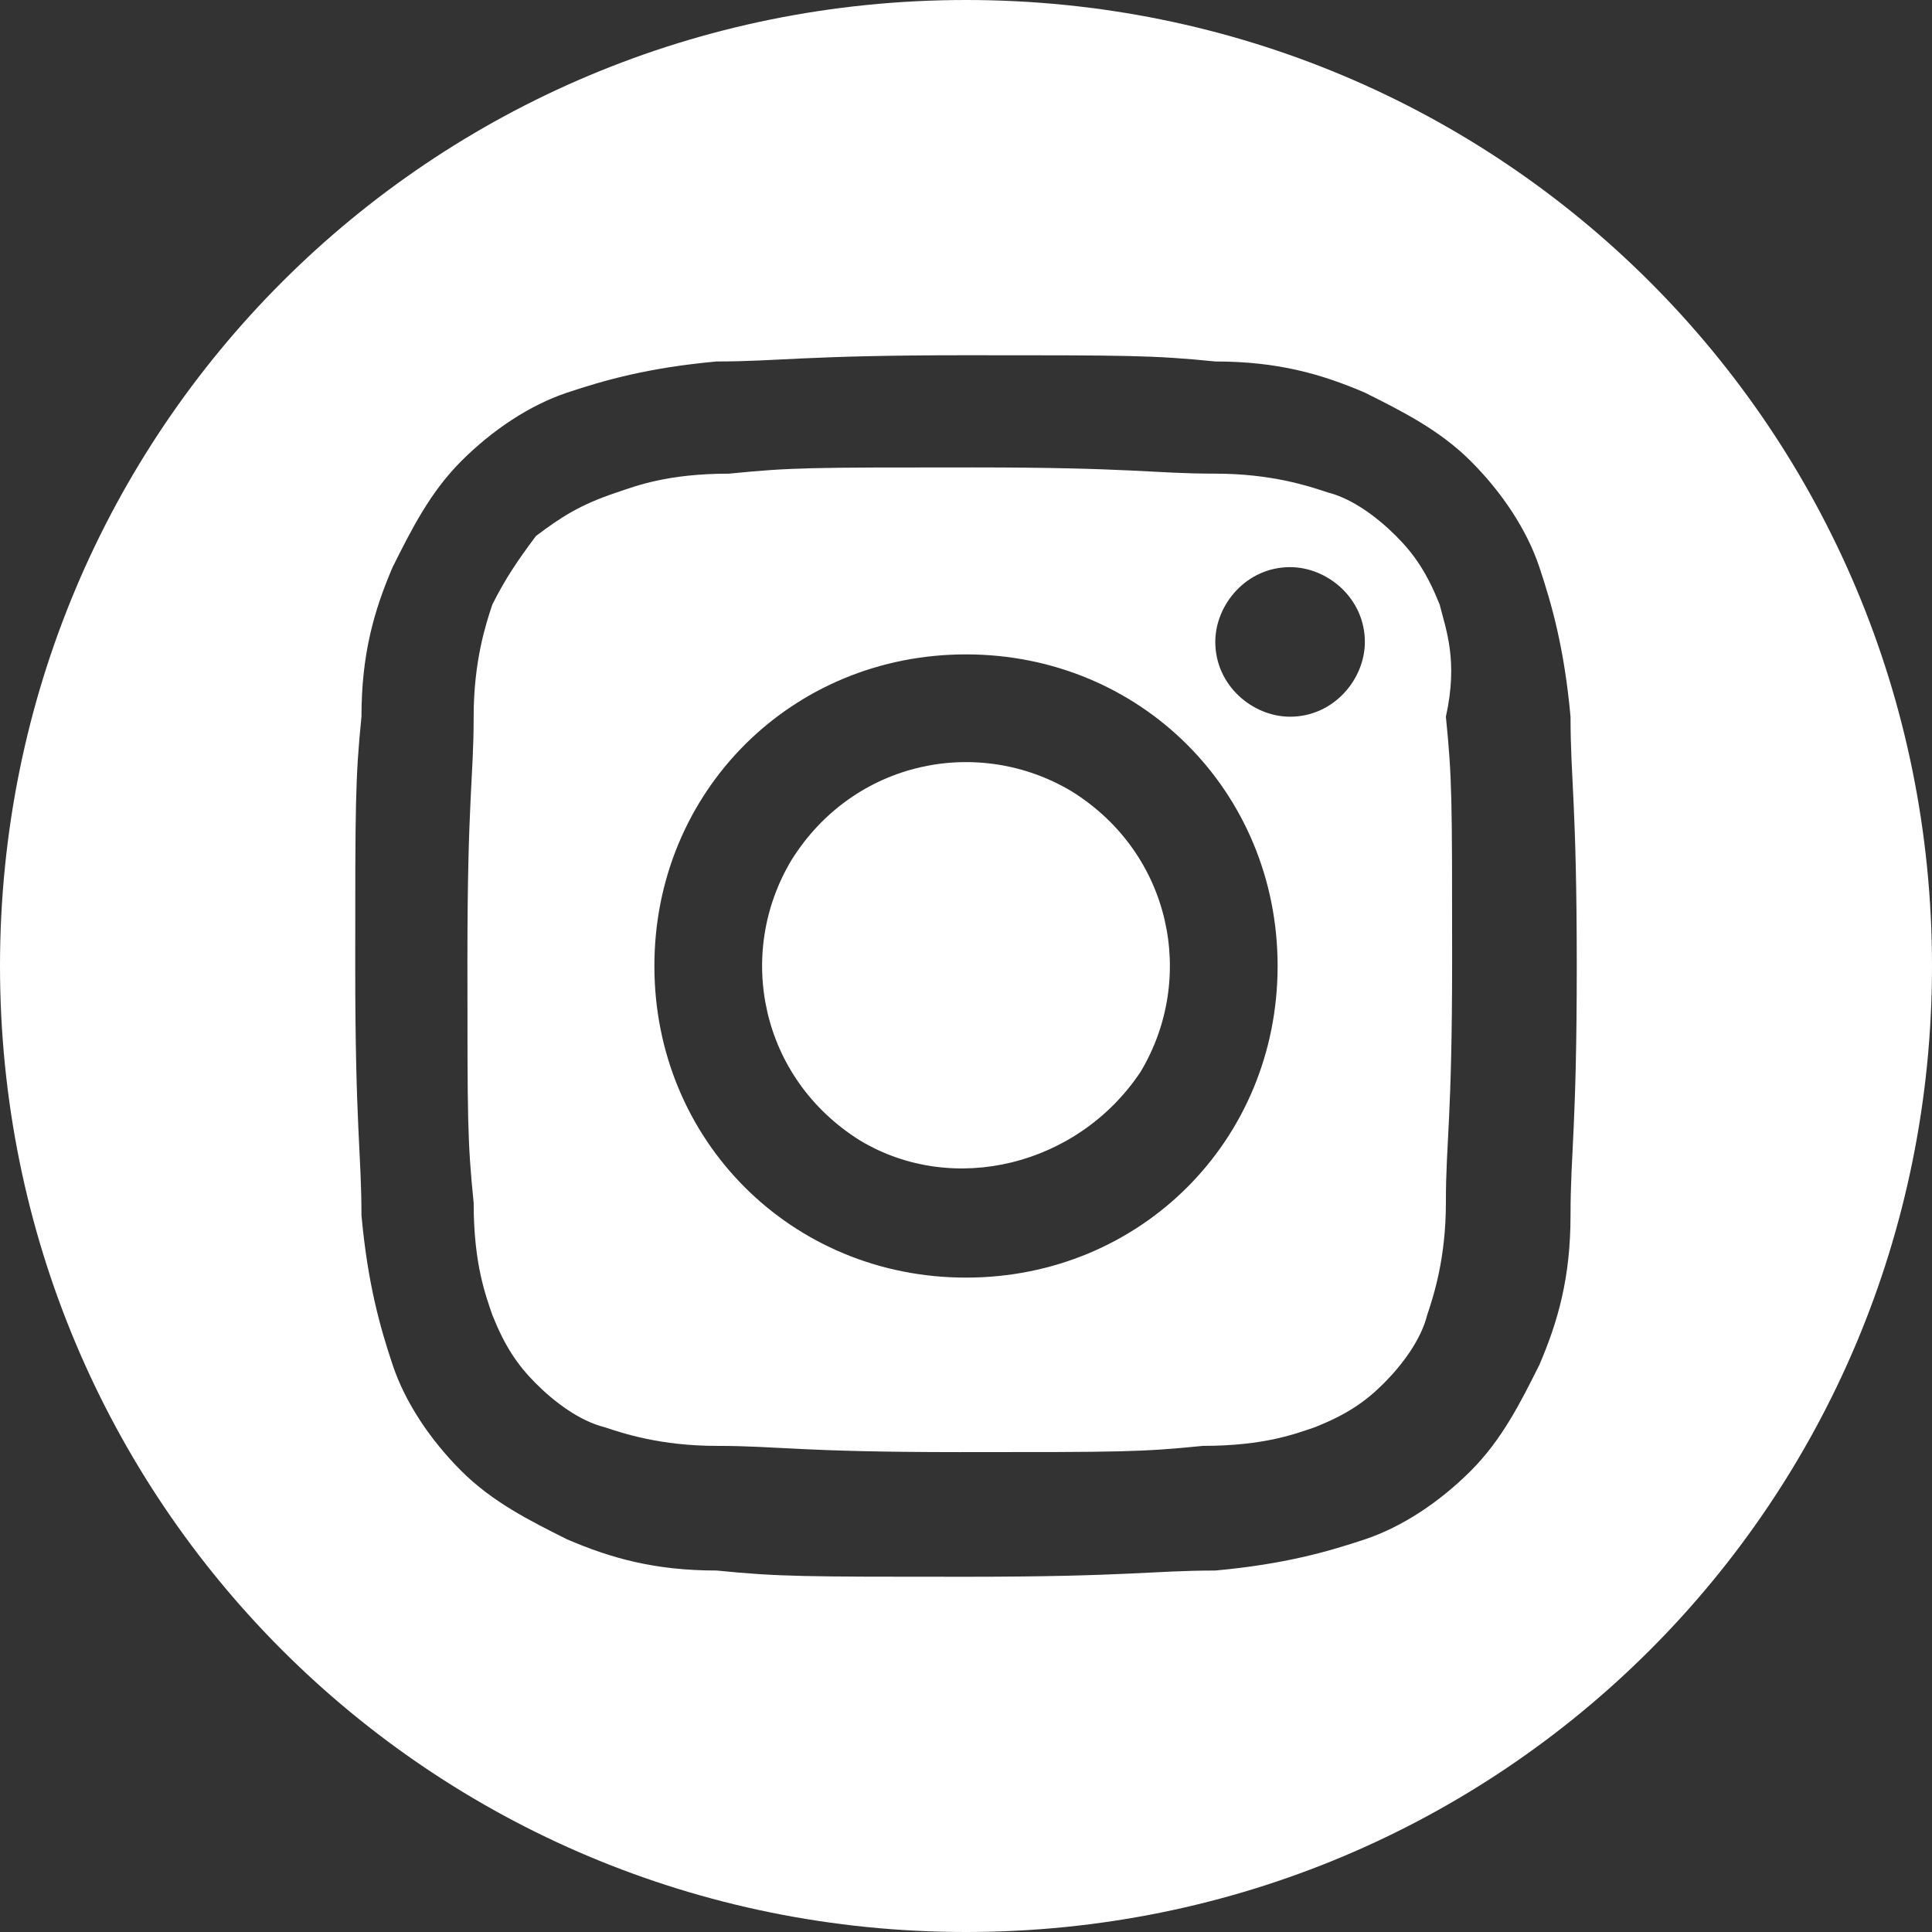
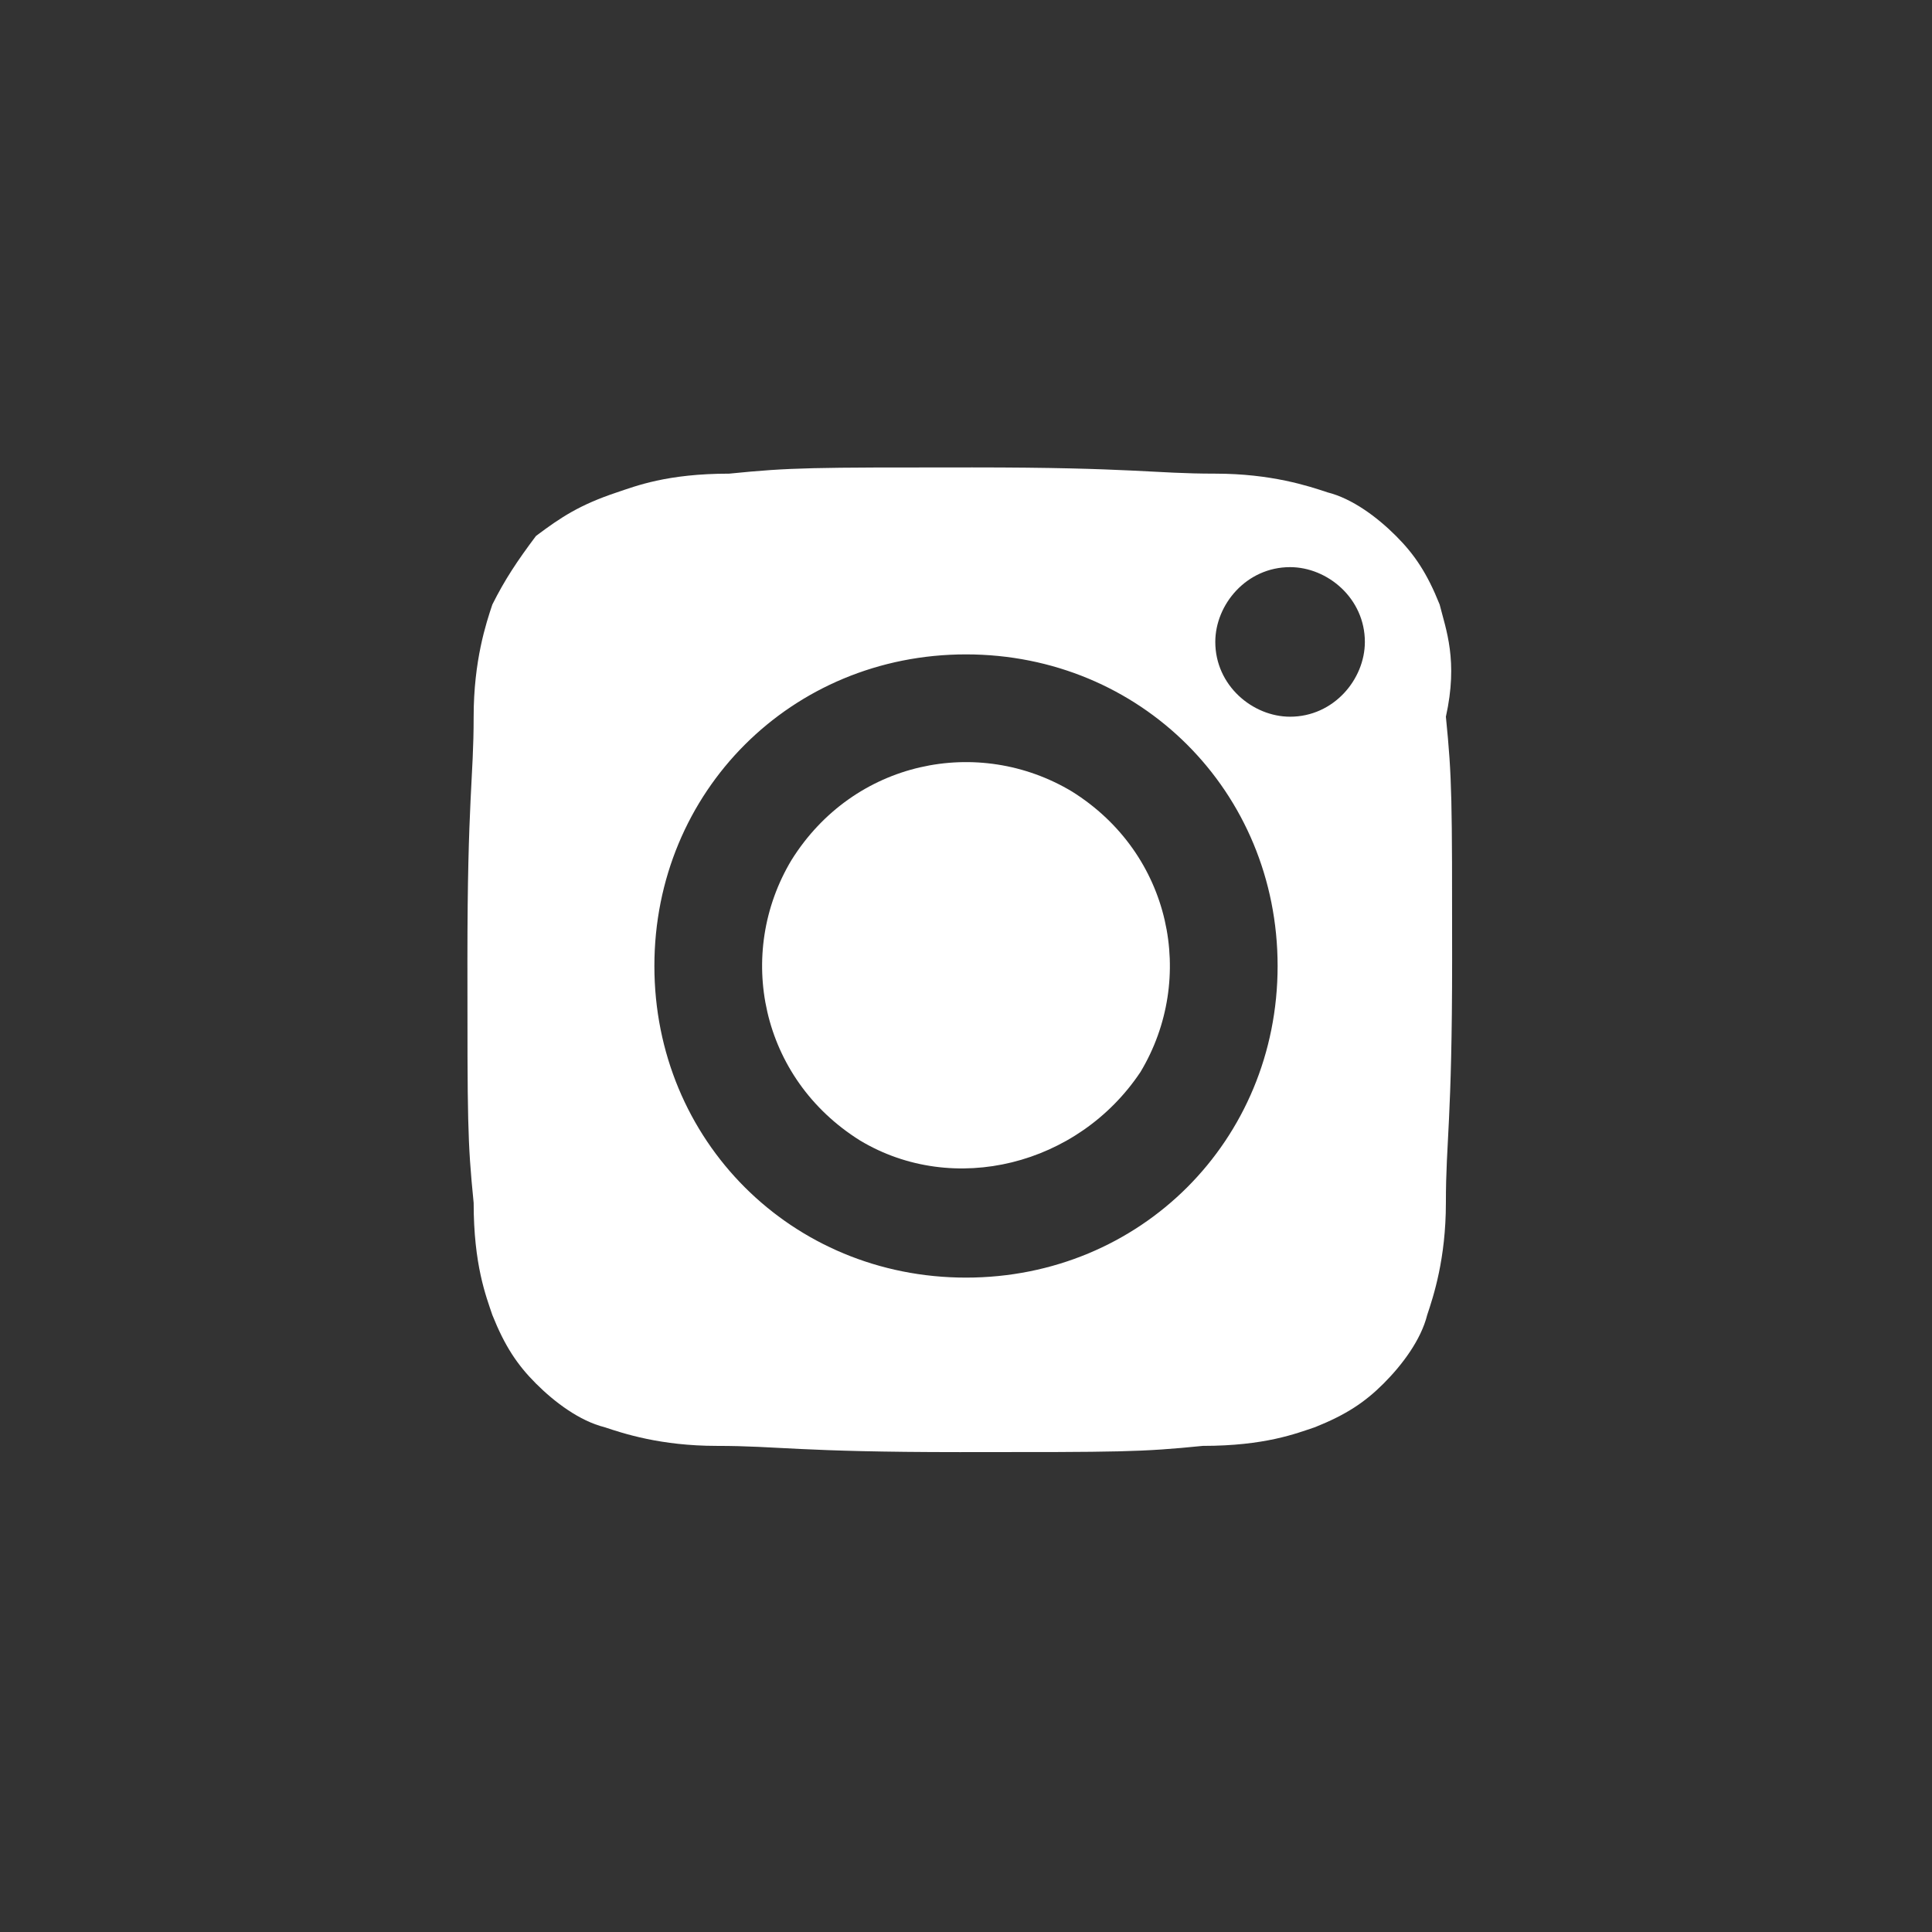
<svg xmlns="http://www.w3.org/2000/svg" version="1.1" id="Layer_1" x="0px" y="0px" width="31px" height="31px" viewBox="0 0 31 31" style="enable-background:new 0 0 31 31;" xml:space="preserve">
  <rect x="0" y="0" width="31" height="31" fill="#333333" stroke="none" />
  <style type="text/css">
	.st0{fill:#FFFFFF;}
</style>
  <g>
    <path class="st0" d="M18.3,17.2c0.9-1.5,0.5-3.5-1.1-4.5c-1.5-0.9-3.5-0.5-4.5,1.1c-0.9,1.5-0.5,3.5,1.1,4.5   C15.3,19.2,17.3,18.7,18.3,17.2z" />
    <path class="st0" d="M23.1,9.7c-0.2-0.5-0.4-0.8-0.7-1.1c-0.3-0.3-0.7-0.6-1.1-0.7c-0.3-0.1-0.9-0.3-1.8-0.3c-1,0-1.3-0.1-3.9-0.1   s-2.9,0-3.9,0.1c-1,0-1.5,0.2-1.8,0.3C9.3,8.1,9,8.3,8.6,8.6C8.3,9,8.1,9.3,7.9,9.7c-0.1,0.3-0.3,0.9-0.3,1.8c0,1-0.1,1.3-0.1,3.9   c0,2.6,0,2.9,0.1,3.9c0,1,0.2,1.5,0.3,1.8c0.2,0.5,0.4,0.8,0.7,1.1c0.3,0.3,0.7,0.6,1.1,0.7c0.3,0.1,0.9,0.3,1.8,0.3   c1,0,1.3,0.1,3.9,0.1c2.6,0,2.9,0,3.9-0.1c1,0,1.5-0.2,1.8-0.3c0.5-0.2,0.8-0.4,1.1-0.7c0.3-0.3,0.6-0.7,0.7-1.1   c0.1-0.3,0.3-0.9,0.3-1.8c0-1,0.1-1.3,0.1-3.9c0-2.6,0-2.9-0.1-3.9C23.4,10.6,23.2,10.1,23.1,9.7z M15.5,20.5c-2.8,0-5-2.2-5-5   s2.2-5,5-5c2.8,0,5,2.2,5,5S18.3,20.5,15.5,20.5z M20.7,11.5c-0.6,0-1.2-0.5-1.2-1.2c0-0.6,0.5-1.2,1.2-1.2c0.6,0,1.2,0.5,1.2,1.2   C21.9,10.9,21.4,11.5,20.7,11.5z" />
-     <path class="st0" d="M15.5,0C6.9,0,0,6.9,0,15.5C0,24.1,6.9,31,15.5,31C24.1,31,31,24.1,31,15.5C31,6.9,24.1,0,15.5,0z M25.2,19.5   c0,1-0.2,1.7-0.5,2.4c-0.3,0.6-0.6,1.2-1.1,1.7c-0.5,0.5-1.1,0.9-1.7,1.1c-0.6,0.2-1.3,0.4-2.4,0.5c-1,0-1.4,0.1-4,0.1   c-2.6,0-3,0-4-0.1c-1,0-1.7-0.2-2.4-0.5c-0.6-0.3-1.2-0.6-1.7-1.1c-0.5-0.5-0.9-1.1-1.1-1.7c-0.2-0.6-0.4-1.3-0.5-2.4   c0-1-0.1-1.4-0.1-4c0-2.6,0-3,0.1-4c0-1,0.2-1.7,0.5-2.4c0.3-0.6,0.6-1.2,1.1-1.7c0.5-0.5,1.1-0.9,1.7-1.1c0.6-0.2,1.3-0.4,2.4-0.5   c1,0,1.4-0.1,4-0.1c2.6,0,3,0,4,0.1c1,0,1.7,0.2,2.4,0.5c0.6,0.3,1.2,0.6,1.7,1.1c0.5,0.5,0.9,1.1,1.1,1.7c0.2,0.6,0.4,1.3,0.5,2.4   c0,1,0.1,1.4,0.1,4C25.3,18.1,25.2,18.5,25.2,19.5z" />
  </g>
</svg>